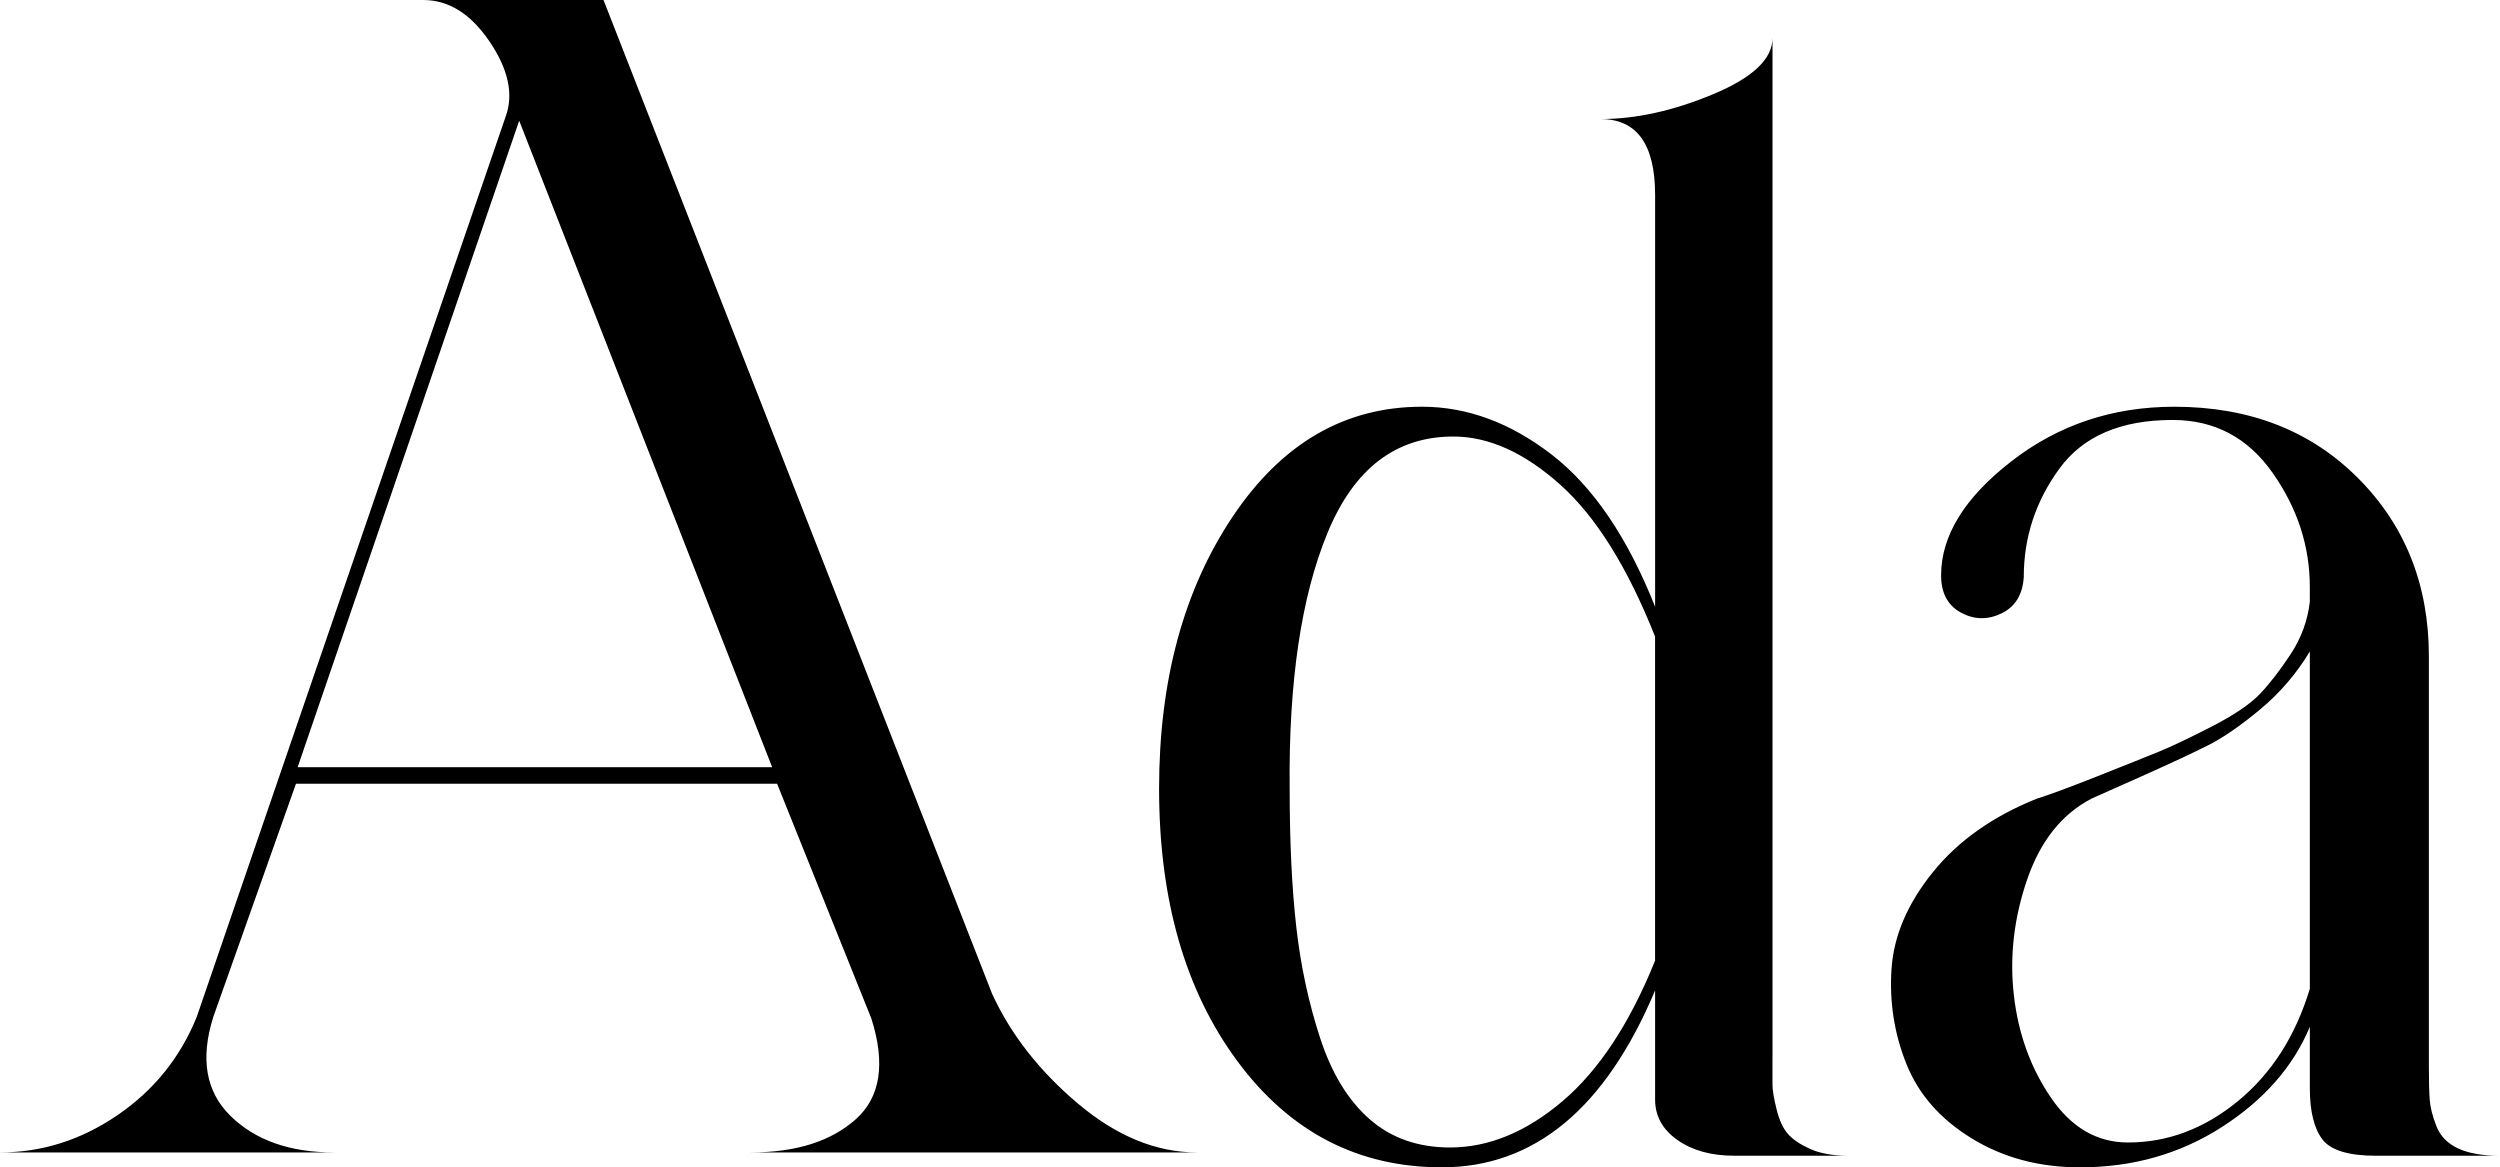
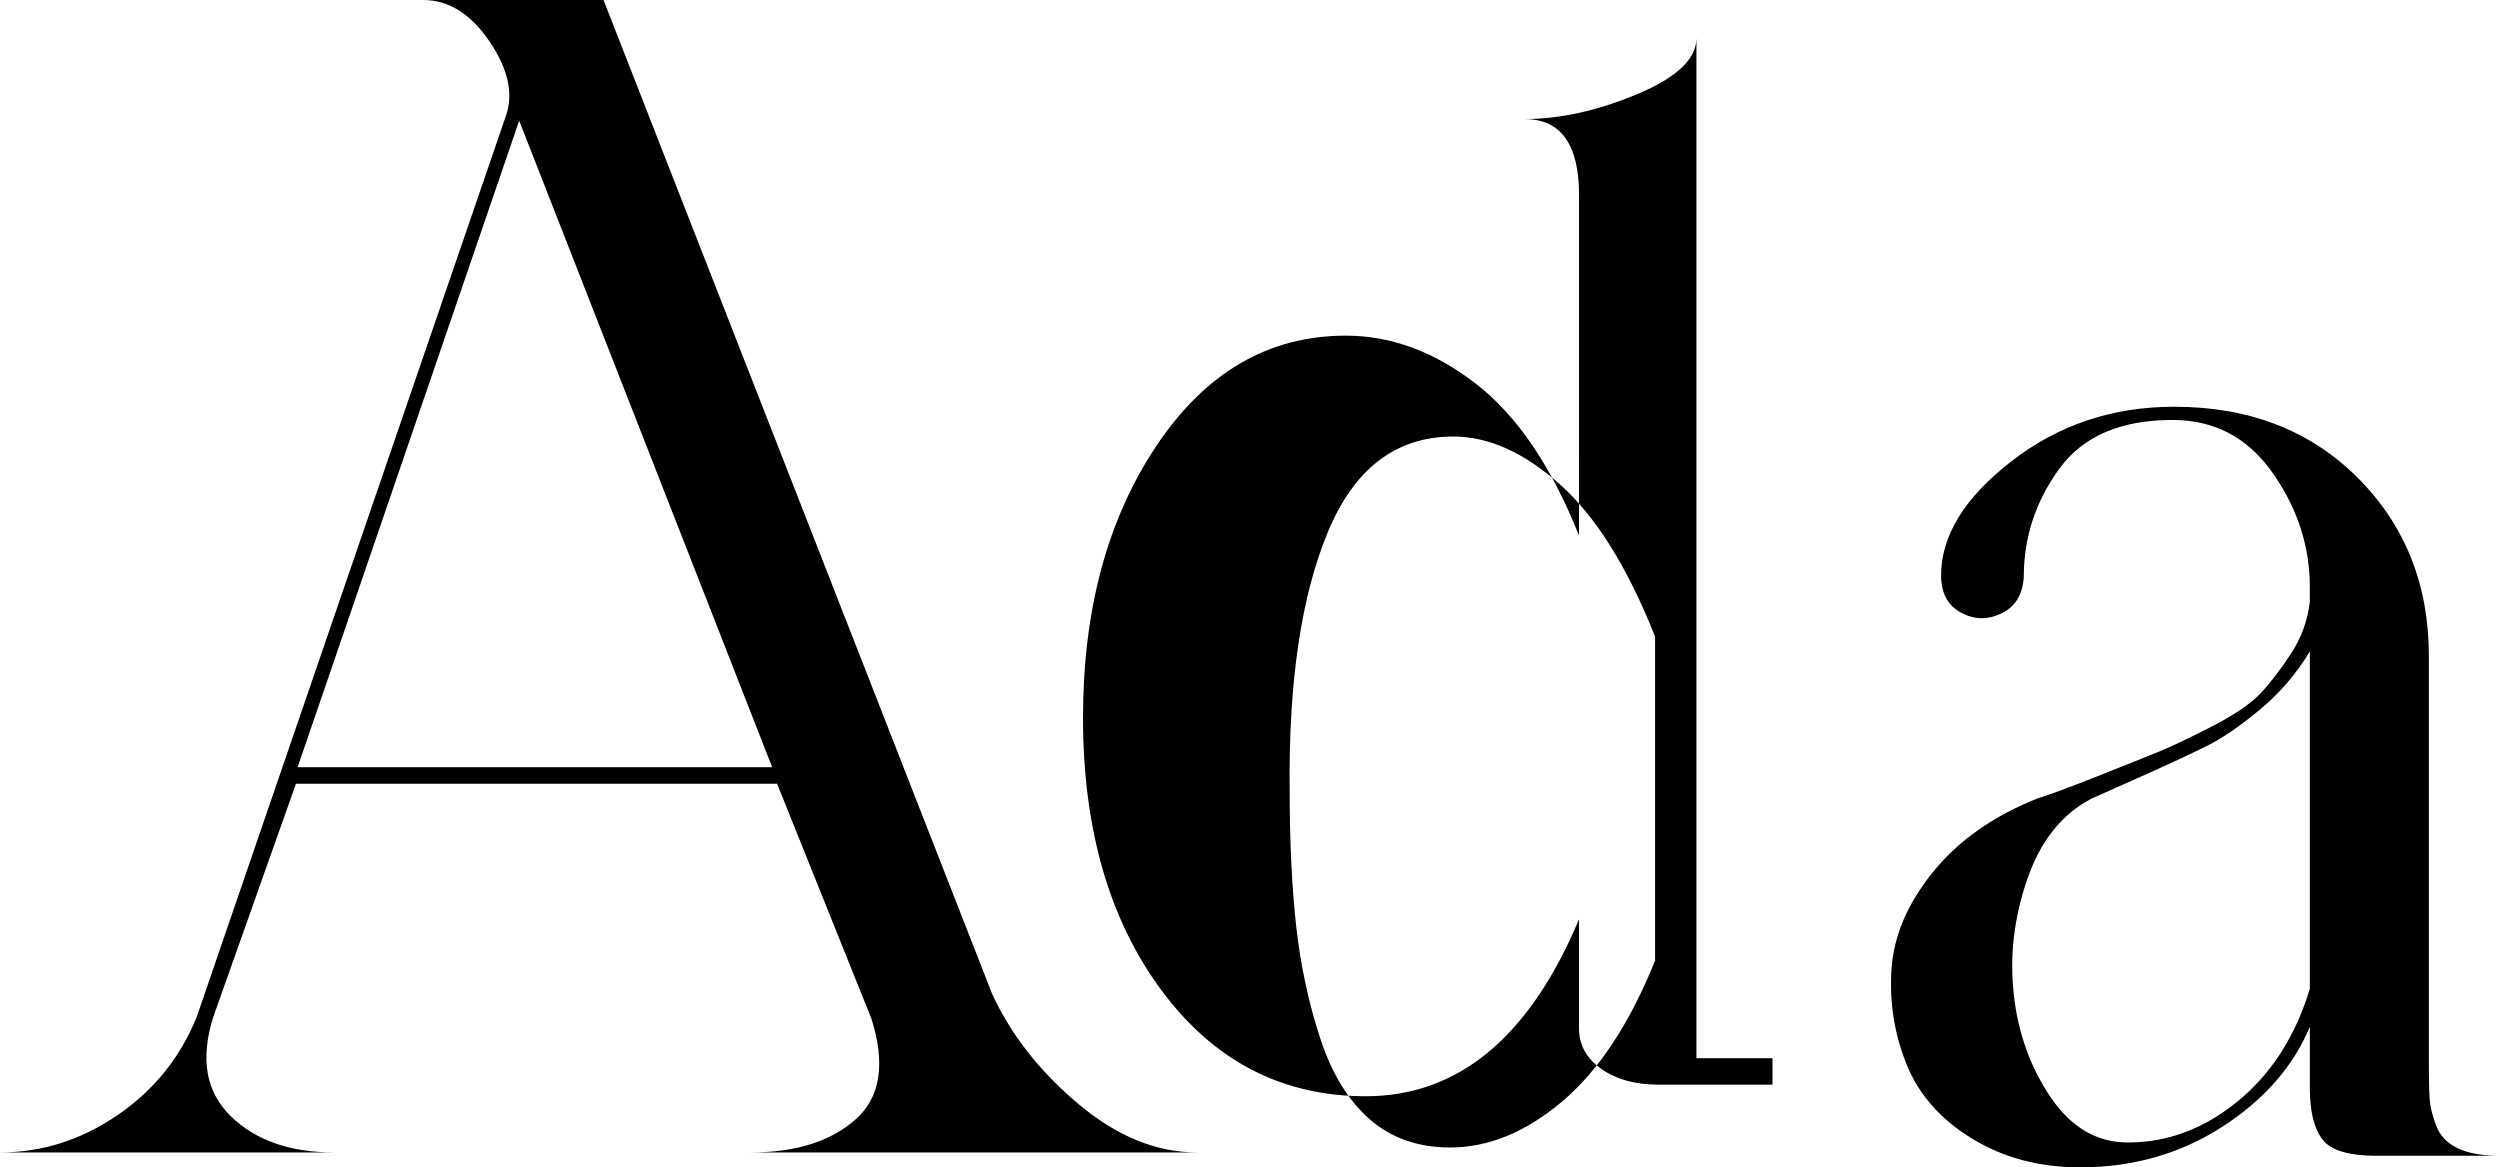
<svg xmlns="http://www.w3.org/2000/svg" id="_Слой_1" viewBox="0 0 117.789 55">
-   <path d="M46.742,46.82c.882,1.922,2.233,3.648,4.051,5.18,1.818,1.533,3.687,2.298,5.609,2.298h-21.034c2.129,0,3.778-.52,4.946-1.558,1.169-1.038,1.416-2.623,.741-4.751l-4.441-11.063H13.945l-3.895,10.985c-.624,1.974-.351,3.531,.817,4.673,1.169,1.142,2.792,1.714,4.87,1.714H0c1.974,0,3.817-.585,5.531-1.753,1.714-1.168,2.961-2.713,3.739-4.635L23.838,5.453c.364-1.038,.104-2.206-.778-3.505-.883-1.298-1.922-1.948-3.117-1.948h8.492l18.307,46.82h0ZM14.023,36.147h22.358L24.462,5.687l-10.439,30.46h0Zm69.488,13.711v1.246c0,.26,.065,.648,.195,1.168,.13,.52,.312,.909,.546,1.169,.234,.259,.585,.492,1.051,.7,.468,.208,1.065,.312,1.792,.312h-5.375c-1.09,0-1.987-.247-2.687-.741-.702-.492-1.052-1.129-1.052-1.908v-5.141c-2.336,5.557-5.687,8.336-10.049,8.336-3.947,0-7.154-1.662-9.621-4.987-2.467-3.324-3.7-7.607-3.7-12.854,0-5.089,1.155-9.361,3.466-12.815s5.284-5.18,8.92-5.18c2.129,0,4.168,.754,6.116,2.259,1.948,1.506,3.57,3.895,4.869,7.167V9.192c0-2.388-.856-3.583-2.57-3.583,1.662,0,3.428-.388,5.297-1.168,1.87-.779,2.804-1.662,2.804-2.649V49.859h0Zm-15.191,4.206c1.818,0,3.585-.726,5.298-2.181,1.714-1.454,3.168-3.661,4.362-6.621v-15.269c-1.298-3.272-2.791-5.661-4.479-7.167-1.688-1.506-3.364-2.259-5.026-2.259-2.7,0-4.673,1.506-5.92,4.519-1.247,3.012-1.844,7.037-1.792,12.074,0,2.493,.103,4.662,.311,6.505,.208,1.844,.585,3.596,1.13,5.258,.544,1.662,1.324,2.934,2.337,3.817,1.012,.882,2.271,1.324,3.777,1.324h0Zm46.118-4.206v.467c0,.623,.013,1.117,.039,1.48,.026,.364,.13,.779,.312,1.247,.182,.468,.52,.817,1.013,1.051,.493,.234,1.155,.351,1.987,.351h-5.843c-1.299,0-2.142-.26-2.532-.78-.39-.519-.585-1.324-.585-2.414v-2.883c-.778,1.87-2.154,3.44-4.128,4.714-1.974,1.272-4.207,1.909-6.7,1.909-1.922,0-3.623-.455-5.102-1.364-1.48-.908-2.506-2.076-3.077-3.506-.572-1.428-.806-2.921-.702-4.479,.104-1.558,.754-3.078,1.948-4.558,1.194-1.48,2.831-2.635,4.907-3.467,.52-.156,1.468-.507,2.844-1.051,1.376-.546,2.35-.935,2.921-1.169,.572-.234,1.39-.622,2.454-1.168,1.064-.546,1.831-1.064,2.298-1.558,.467-.494,.947-1.117,1.441-1.87,.494-.754,.793-1.571,.895-2.454v-.702c0-1.92-.583-3.713-1.753-5.375-1.168-1.662-2.739-2.492-4.713-2.492-2.441,0-4.22,.765-5.336,2.297-1.117,1.533-1.675,3.234-1.675,5.104-.052,.83-.403,1.402-1.052,1.714-.648,.312-1.285,.299-1.909-.039-.622-.338-.934-.922-.934-1.753,0-1.87,1.103-3.661,3.311-5.375,2.207-1.714,4.765-2.571,7.674-2.571,3.531,0,6.413,1.116,8.647,3.35s3.35,5.039,3.35,8.414v18.931h0Zm-5.609-3.273v-15.892c-.622,1.038-1.402,1.948-2.336,2.726-.935,.78-1.766,1.351-2.493,1.714-.728,.364-1.701,.818-2.921,1.364-1.221,.544-2.065,.921-2.532,1.129-1.402,.727-2.415,1.999-3.038,3.817-.624,1.818-.832,3.635-.624,5.453s.793,3.428,1.753,4.831c.961,1.402,2.168,2.102,3.622,2.102,1.87,0,3.596-.648,5.18-1.948,1.584-1.298,2.714-3.064,3.389-5.297h0Z" />
+   <path d="M46.742,46.82c.882,1.922,2.233,3.648,4.051,5.18,1.818,1.533,3.687,2.298,5.609,2.298h-21.034c2.129,0,3.778-.52,4.946-1.558,1.169-1.038,1.416-2.623,.741-4.751l-4.441-11.063H13.945l-3.895,10.985c-.624,1.974-.351,3.531,.817,4.673,1.169,1.142,2.792,1.714,4.87,1.714H0c1.974,0,3.817-.585,5.531-1.753,1.714-1.168,2.961-2.713,3.739-4.635L23.838,5.453c.364-1.038,.104-2.206-.778-3.505-.883-1.298-1.922-1.948-3.117-1.948h8.492l18.307,46.82h0ZM14.023,36.147h22.358L24.462,5.687l-10.439,30.46h0Zm69.488,13.711v1.246h-5.375c-1.09,0-1.987-.247-2.687-.741-.702-.492-1.052-1.129-1.052-1.908v-5.141c-2.336,5.557-5.687,8.336-10.049,8.336-3.947,0-7.154-1.662-9.621-4.987-2.467-3.324-3.7-7.607-3.7-12.854,0-5.089,1.155-9.361,3.466-12.815s5.284-5.18,8.92-5.18c2.129,0,4.168,.754,6.116,2.259,1.948,1.506,3.57,3.895,4.869,7.167V9.192c0-2.388-.856-3.583-2.57-3.583,1.662,0,3.428-.388,5.297-1.168,1.87-.779,2.804-1.662,2.804-2.649V49.859h0Zm-15.191,4.206c1.818,0,3.585-.726,5.298-2.181,1.714-1.454,3.168-3.661,4.362-6.621v-15.269c-1.298-3.272-2.791-5.661-4.479-7.167-1.688-1.506-3.364-2.259-5.026-2.259-2.7,0-4.673,1.506-5.92,4.519-1.247,3.012-1.844,7.037-1.792,12.074,0,2.493,.103,4.662,.311,6.505,.208,1.844,.585,3.596,1.13,5.258,.544,1.662,1.324,2.934,2.337,3.817,1.012,.882,2.271,1.324,3.777,1.324h0Zm46.118-4.206v.467c0,.623,.013,1.117,.039,1.48,.026,.364,.13,.779,.312,1.247,.182,.468,.52,.817,1.013,1.051,.493,.234,1.155,.351,1.987,.351h-5.843c-1.299,0-2.142-.26-2.532-.78-.39-.519-.585-1.324-.585-2.414v-2.883c-.778,1.87-2.154,3.44-4.128,4.714-1.974,1.272-4.207,1.909-6.7,1.909-1.922,0-3.623-.455-5.102-1.364-1.48-.908-2.506-2.076-3.077-3.506-.572-1.428-.806-2.921-.702-4.479,.104-1.558,.754-3.078,1.948-4.558,1.194-1.48,2.831-2.635,4.907-3.467,.52-.156,1.468-.507,2.844-1.051,1.376-.546,2.35-.935,2.921-1.169,.572-.234,1.39-.622,2.454-1.168,1.064-.546,1.831-1.064,2.298-1.558,.467-.494,.947-1.117,1.441-1.87,.494-.754,.793-1.571,.895-2.454v-.702c0-1.92-.583-3.713-1.753-5.375-1.168-1.662-2.739-2.492-4.713-2.492-2.441,0-4.22,.765-5.336,2.297-1.117,1.533-1.675,3.234-1.675,5.104-.052,.83-.403,1.402-1.052,1.714-.648,.312-1.285,.299-1.909-.039-.622-.338-.934-.922-.934-1.753,0-1.87,1.103-3.661,3.311-5.375,2.207-1.714,4.765-2.571,7.674-2.571,3.531,0,6.413,1.116,8.647,3.35s3.35,5.039,3.35,8.414v18.931h0Zm-5.609-3.273v-15.892c-.622,1.038-1.402,1.948-2.336,2.726-.935,.78-1.766,1.351-2.493,1.714-.728,.364-1.701,.818-2.921,1.364-1.221,.544-2.065,.921-2.532,1.129-1.402,.727-2.415,1.999-3.038,3.817-.624,1.818-.832,3.635-.624,5.453s.793,3.428,1.753,4.831c.961,1.402,2.168,2.102,3.622,2.102,1.87,0,3.596-.648,5.18-1.948,1.584-1.298,2.714-3.064,3.389-5.297h0Z" />
</svg>